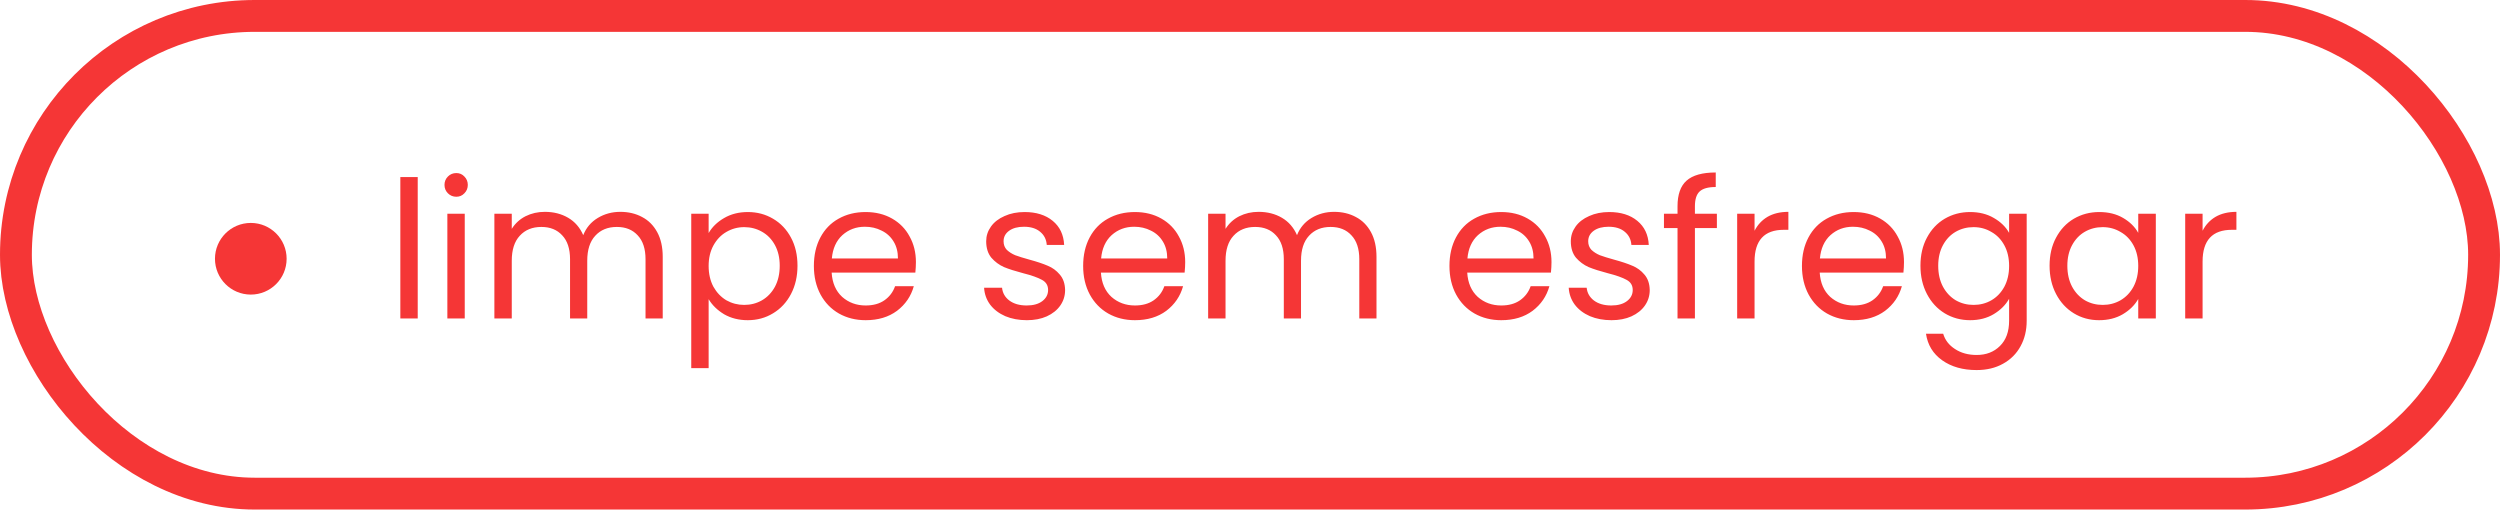
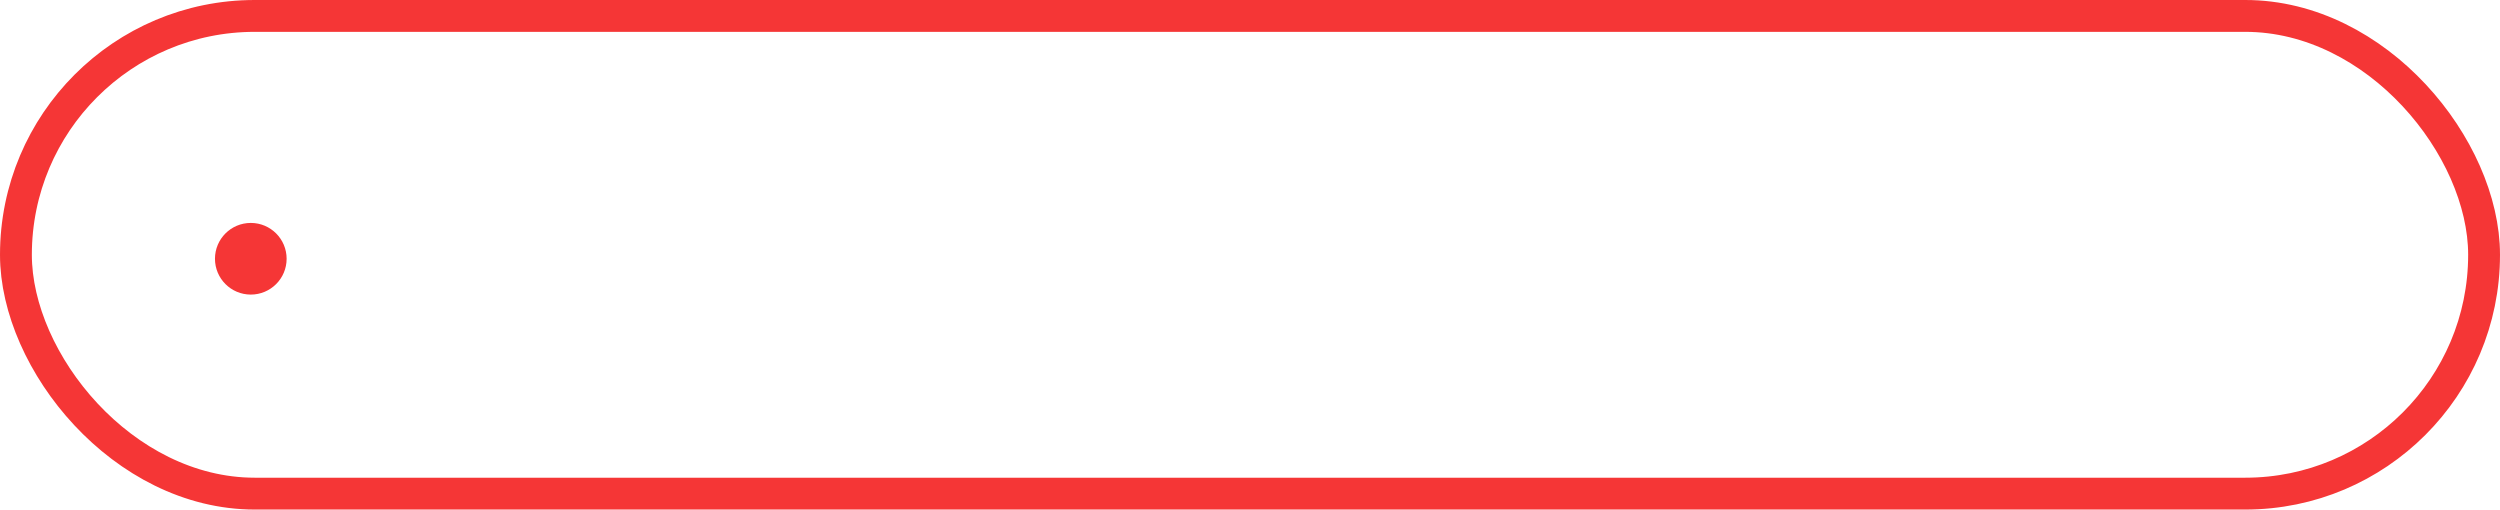
<svg xmlns="http://www.w3.org/2000/svg" width="314" height="64" viewBox="0 0 314 64" fill="none">
  <rect x="2" y="2" width="310" height="60" rx="30" stroke="#F53636" stroke-width="4" />
-   <path d="M52.466 22.24V40H50.282V22.24H52.466ZM57.316 24.712C56.9 24.712 56.548 24.568 56.26 24.28C55.972 23.992 55.828 23.64 55.828 23.224C55.828 22.808 55.972 22.456 56.26 22.168C56.548 21.88 56.9 21.736 57.316 21.736C57.716 21.736 58.052 21.88 58.324 22.168C58.612 22.456 58.756 22.808 58.756 23.224C58.756 23.64 58.612 23.992 58.324 24.28C58.052 24.568 57.716 24.712 57.316 24.712ZM58.372 26.848V40H56.188V26.848H58.372ZM77.91 26.608C78.934 26.608 79.846 26.824 80.646 27.256C81.446 27.672 82.078 28.304 82.542 29.152C83.006 30 83.238 31.032 83.238 32.248V40H81.078V32.56C81.078 31.248 80.75 30.248 80.094 29.56C79.454 28.856 78.582 28.504 77.478 28.504C76.342 28.504 75.438 28.872 74.766 29.608C74.094 30.328 73.758 31.376 73.758 32.752V40H71.598V32.56C71.598 31.248 71.27 30.248 70.614 29.56C69.974 28.856 69.102 28.504 67.998 28.504C66.862 28.504 65.958 28.872 65.286 29.608C64.614 30.328 64.278 31.376 64.278 32.752V40H62.094V26.848H64.278V28.744C64.71 28.056 65.286 27.528 66.006 27.16C66.742 26.792 67.55 26.608 68.43 26.608C69.534 26.608 70.51 26.856 71.358 27.352C72.206 27.848 72.838 28.576 73.254 29.536C73.622 28.608 74.23 27.888 75.078 27.376C75.926 26.864 76.87 26.608 77.91 26.608ZM89.005 29.272C89.437 28.52 90.077 27.896 90.925 27.4C91.789 26.888 92.789 26.632 93.925 26.632C95.093 26.632 96.149 26.912 97.093 27.472C98.053 28.032 98.805 28.824 99.349 29.848C99.893 30.856 100.165 32.032 100.165 33.376C100.165 34.704 99.893 35.888 99.349 36.928C98.805 37.968 98.053 38.776 97.093 39.352C96.149 39.928 95.093 40.216 93.925 40.216C92.805 40.216 91.813 39.968 90.949 39.472C90.101 38.96 89.453 38.328 89.005 37.576V46.24H86.821V26.848H89.005V29.272ZM97.933 33.376C97.933 32.384 97.733 31.52 97.333 30.784C96.933 30.048 96.389 29.488 95.701 29.104C95.029 28.72 94.285 28.528 93.469 28.528C92.669 28.528 91.925 28.728 91.237 29.128C90.565 29.512 90.021 30.08 89.605 30.832C89.205 31.568 89.005 32.424 89.005 33.4C89.005 34.392 89.205 35.264 89.605 36.016C90.021 36.752 90.565 37.32 91.237 37.72C91.925 38.104 92.669 38.296 93.469 38.296C94.285 38.296 95.029 38.104 95.701 37.72C96.389 37.32 96.933 36.752 97.333 36.016C97.733 35.264 97.933 34.384 97.933 33.376ZM115.039 32.92C115.039 33.336 115.015 33.776 114.967 34.24H104.455C104.535 35.536 104.975 36.552 105.775 37.288C106.591 38.008 107.575 38.368 108.727 38.368C109.671 38.368 110.455 38.152 111.079 37.72C111.719 37.272 112.167 36.68 112.423 35.944H114.775C114.423 37.208 113.719 38.24 112.663 39.04C111.607 39.824 110.295 40.216 108.727 40.216C107.479 40.216 106.359 39.936 105.367 39.376C104.391 38.816 103.623 38.024 103.063 37C102.503 35.96 102.223 34.76 102.223 33.4C102.223 32.04 102.495 30.848 103.039 29.824C103.583 28.8 104.343 28.016 105.319 27.472C106.311 26.912 107.447 26.632 108.727 26.632C109.975 26.632 111.079 26.904 112.039 27.448C112.999 27.992 113.735 28.744 114.247 29.704C114.775 30.648 115.039 31.72 115.039 32.92ZM112.783 32.464C112.783 31.632 112.599 30.92 112.231 30.328C111.863 29.72 111.359 29.264 110.719 28.96C110.095 28.64 109.399 28.48 108.631 28.48C107.527 28.48 106.583 28.832 105.799 29.536C105.031 30.24 104.591 31.216 104.479 32.464H112.783ZM128.977 40.216C127.969 40.216 127.065 40.048 126.265 39.712C125.465 39.36 124.833 38.88 124.369 38.272C123.905 37.648 123.649 36.936 123.601 36.136H125.857C125.921 36.792 126.225 37.328 126.769 37.744C127.329 38.16 128.057 38.368 128.953 38.368C129.785 38.368 130.441 38.184 130.921 37.816C131.401 37.448 131.641 36.984 131.641 36.424C131.641 35.848 131.385 35.424 130.873 35.152C130.361 34.864 129.569 34.584 128.497 34.312C127.521 34.056 126.721 33.8 126.097 33.544C125.489 33.272 124.961 32.88 124.513 32.368C124.081 31.84 123.865 31.152 123.865 30.304C123.865 29.632 124.065 29.016 124.465 28.456C124.865 27.896 125.433 27.456 126.169 27.136C126.905 26.8 127.745 26.632 128.689 26.632C130.145 26.632 131.321 27 132.217 27.736C133.113 28.472 133.593 29.48 133.657 30.76H131.473C131.425 30.072 131.145 29.52 130.633 29.104C130.137 28.688 129.465 28.48 128.617 28.48C127.833 28.48 127.209 28.648 126.745 28.984C126.281 29.32 126.049 29.76 126.049 30.304C126.049 30.736 126.185 31.096 126.457 31.384C126.745 31.656 127.097 31.88 127.513 32.056C127.945 32.216 128.537 32.4 129.289 32.608C130.233 32.864 131.001 33.12 131.593 33.376C132.185 33.616 132.689 33.984 133.105 34.48C133.537 34.976 133.761 35.624 133.777 36.424C133.777 37.144 133.577 37.792 133.177 38.368C132.777 38.944 132.209 39.4 131.473 39.736C130.753 40.056 129.921 40.216 128.977 40.216ZM148.86 32.92C148.86 33.336 148.836 33.776 148.788 34.24H138.276C138.356 35.536 138.796 36.552 139.596 37.288C140.412 38.008 141.396 38.368 142.548 38.368C143.492 38.368 144.276 38.152 144.9 37.72C145.54 37.272 145.988 36.68 146.244 35.944H148.596C148.244 37.208 147.54 38.24 146.484 39.04C145.428 39.824 144.116 40.216 142.548 40.216C141.3 40.216 140.18 39.936 139.188 39.376C138.212 38.816 137.444 38.024 136.884 37C136.324 35.96 136.044 34.76 136.044 33.4C136.044 32.04 136.316 30.848 136.86 29.824C137.404 28.8 138.164 28.016 139.14 27.472C140.132 26.912 141.268 26.632 142.548 26.632C143.796 26.632 144.9 26.904 145.86 27.448C146.82 27.992 147.556 28.744 148.068 29.704C148.596 30.648 148.86 31.72 148.86 32.92ZM146.604 32.464C146.604 31.632 146.42 30.92 146.052 30.328C145.684 29.72 145.18 29.264 144.54 28.96C143.916 28.64 143.22 28.48 142.452 28.48C141.348 28.48 140.404 28.832 139.62 29.536C138.852 30.24 138.412 31.216 138.3 32.464H146.604ZM167.559 26.608C168.583 26.608 169.495 26.824 170.295 27.256C171.095 27.672 171.727 28.304 172.191 29.152C172.655 30 172.887 31.032 172.887 32.248V40H170.727V32.56C170.727 31.248 170.399 30.248 169.743 29.56C169.103 28.856 168.231 28.504 167.127 28.504C165.991 28.504 165.087 28.872 164.415 29.608C163.743 30.328 163.407 31.376 163.407 32.752V40H161.247V32.56C161.247 31.248 160.919 30.248 160.263 29.56C159.623 28.856 158.751 28.504 157.647 28.504C156.511 28.504 155.607 28.872 154.935 29.608C154.263 30.328 153.927 31.376 153.927 32.752V40H151.743V26.848H153.927V28.744C154.359 28.056 154.935 27.528 155.655 27.16C156.391 26.792 157.199 26.608 158.079 26.608C159.183 26.608 160.159 26.856 161.007 27.352C161.855 27.848 162.487 28.576 162.903 29.536C163.271 28.608 163.879 27.888 164.727 27.376C165.575 26.864 166.519 26.608 167.559 26.608ZM194.868 32.92C194.868 33.336 194.844 33.776 194.796 34.24H184.284C184.364 35.536 184.804 36.552 185.604 37.288C186.42 38.008 187.404 38.368 188.556 38.368C189.5 38.368 190.284 38.152 190.908 37.72C191.548 37.272 191.996 36.68 192.252 35.944H194.604C194.252 37.208 193.548 38.24 192.492 39.04C191.436 39.824 190.124 40.216 188.556 40.216C187.308 40.216 186.188 39.936 185.196 39.376C184.22 38.816 183.452 38.024 182.892 37C182.332 35.96 182.052 34.76 182.052 33.4C182.052 32.04 182.324 30.848 182.868 29.824C183.412 28.8 184.172 28.016 185.148 27.472C186.14 26.912 187.276 26.632 188.556 26.632C189.804 26.632 190.908 26.904 191.868 27.448C192.828 27.992 193.564 28.744 194.076 29.704C194.604 30.648 194.868 31.72 194.868 32.92ZM192.612 32.464C192.612 31.632 192.428 30.92 192.06 30.328C191.692 29.72 191.188 29.264 190.548 28.96C189.924 28.64 189.228 28.48 188.46 28.48C187.356 28.48 186.412 28.832 185.628 29.536C184.86 30.24 184.42 31.216 184.308 32.464H192.612ZM202.406 40.216C201.398 40.216 200.494 40.048 199.694 39.712C198.894 39.36 198.262 38.88 197.798 38.272C197.334 37.648 197.078 36.936 197.03 36.136H199.286C199.35 36.792 199.654 37.328 200.198 37.744C200.758 38.16 201.486 38.368 202.382 38.368C203.214 38.368 203.87 38.184 204.35 37.816C204.83 37.448 205.07 36.984 205.07 36.424C205.07 35.848 204.814 35.424 204.302 35.152C203.79 34.864 202.998 34.584 201.926 34.312C200.95 34.056 200.15 33.8 199.526 33.544C198.918 33.272 198.39 32.88 197.942 32.368C197.51 31.84 197.294 31.152 197.294 30.304C197.294 29.632 197.494 29.016 197.894 28.456C198.294 27.896 198.862 27.456 199.598 27.136C200.334 26.8 201.174 26.632 202.118 26.632C203.574 26.632 204.75 27 205.646 27.736C206.542 28.472 207.022 29.48 207.086 30.76H204.902C204.854 30.072 204.574 29.52 204.062 29.104C203.566 28.688 202.894 28.48 202.046 28.48C201.262 28.48 200.638 28.648 200.174 28.984C199.71 29.32 199.478 29.76 199.478 30.304C199.478 30.736 199.614 31.096 199.886 31.384C200.174 31.656 200.526 31.88 200.942 32.056C201.374 32.216 201.966 32.4 202.718 32.608C203.662 32.864 204.43 33.12 205.022 33.376C205.614 33.616 206.118 33.984 206.534 34.48C206.966 34.976 207.19 35.624 207.206 36.424C207.206 37.144 207.006 37.792 206.606 38.368C206.206 38.944 205.638 39.4 204.902 39.736C204.182 40.056 203.35 40.216 202.406 40.216ZM215.641 28.648H212.881V40H210.697V28.648H208.993V26.848H210.697V25.912C210.697 24.44 211.073 23.368 211.825 22.696C212.593 22.008 213.817 21.664 215.497 21.664V23.488C214.537 23.488 213.857 23.68 213.457 24.064C213.073 24.432 212.881 25.048 212.881 25.912V26.848H215.641V28.648ZM220.372 28.984C220.756 28.232 221.3 27.648 222.004 27.232C222.724 26.816 223.596 26.608 224.62 26.608V28.864H224.044C221.596 28.864 220.372 30.192 220.372 32.848V40H218.188V26.848H220.372V28.984ZM239.141 32.92C239.141 33.336 239.117 33.776 239.069 34.24H228.557C228.637 35.536 229.077 36.552 229.877 37.288C230.693 38.008 231.677 38.368 232.829 38.368C233.773 38.368 234.557 38.152 235.181 37.72C235.821 37.272 236.269 36.68 236.525 35.944H238.877C238.525 37.208 237.821 38.24 236.765 39.04C235.709 39.824 234.397 40.216 232.829 40.216C231.581 40.216 230.461 39.936 229.469 39.376C228.493 38.816 227.725 38.024 227.165 37C226.605 35.96 226.325 34.76 226.325 33.4C226.325 32.04 226.597 30.848 227.141 29.824C227.685 28.8 228.445 28.016 229.421 27.472C230.413 26.912 231.549 26.632 232.829 26.632C234.077 26.632 235.181 26.904 236.141 27.448C237.101 27.992 237.837 28.744 238.349 29.704C238.877 30.648 239.141 31.72 239.141 32.92ZM236.885 32.464C236.885 31.632 236.701 30.92 236.333 30.328C235.965 29.72 235.461 29.264 234.821 28.96C234.197 28.64 233.501 28.48 232.733 28.48C231.629 28.48 230.685 28.832 229.901 29.536C229.133 30.24 228.693 31.216 228.581 32.464H236.885ZM247.448 26.632C248.584 26.632 249.576 26.88 250.424 27.376C251.288 27.872 251.928 28.496 252.344 29.248V26.848H254.552V40.288C254.552 41.488 254.296 42.552 253.784 43.48C253.272 44.424 252.536 45.16 251.576 45.688C250.632 46.216 249.528 46.48 248.264 46.48C246.536 46.48 245.096 46.072 243.944 45.256C242.792 44.44 242.112 43.328 241.904 41.92H244.064C244.304 42.72 244.8 43.36 245.552 43.84C246.304 44.336 247.208 44.584 248.264 44.584C249.464 44.584 250.44 44.208 251.192 43.456C251.96 42.704 252.344 41.648 252.344 40.288V37.528C251.912 38.296 251.272 38.936 250.424 39.448C249.576 39.96 248.584 40.216 247.448 40.216C246.28 40.216 245.216 39.928 244.256 39.352C243.312 38.776 242.568 37.968 242.024 36.928C241.48 35.888 241.208 34.704 241.208 33.376C241.208 32.032 241.48 30.856 242.024 29.848C242.568 28.824 243.312 28.032 244.256 27.472C245.216 26.912 246.28 26.632 247.448 26.632ZM252.344 33.4C252.344 32.408 252.144 31.544 251.744 30.808C251.344 30.072 250.8 29.512 250.112 29.128C249.44 28.728 248.696 28.528 247.88 28.528C247.064 28.528 246.32 28.72 245.648 29.104C244.976 29.488 244.44 30.048 244.04 30.784C243.64 31.52 243.44 32.384 243.44 33.376C243.44 34.384 243.64 35.264 244.04 36.016C244.44 36.752 244.976 37.32 245.648 37.72C246.32 38.104 247.064 38.296 247.88 38.296C248.696 38.296 249.44 38.104 250.112 37.72C250.8 37.32 251.344 36.752 251.744 36.016C252.144 35.264 252.344 34.392 252.344 33.4ZM257.427 33.376C257.427 32.032 257.699 30.856 258.243 29.848C258.787 28.824 259.531 28.032 260.475 27.472C261.435 26.912 262.499 26.632 263.667 26.632C264.819 26.632 265.819 26.88 266.667 27.376C267.515 27.872 268.147 28.496 268.563 29.248V26.848H270.771V40H268.563V37.552C268.131 38.32 267.483 38.96 266.619 39.472C265.771 39.968 264.779 40.216 263.643 40.216C262.475 40.216 261.419 39.928 260.475 39.352C259.531 38.776 258.787 37.968 258.243 36.928C257.699 35.888 257.427 34.704 257.427 33.376ZM268.563 33.4C268.563 32.408 268.363 31.544 267.963 30.808C267.563 30.072 267.019 29.512 266.331 29.128C265.659 28.728 264.915 28.528 264.099 28.528C263.283 28.528 262.539 28.72 261.867 29.104C261.195 29.488 260.659 30.048 260.259 30.784C259.859 31.52 259.659 32.384 259.659 33.376C259.659 34.384 259.859 35.264 260.259 36.016C260.659 36.752 261.195 37.32 261.867 37.72C262.539 38.104 263.283 38.296 264.099 38.296C264.915 38.296 265.659 38.104 266.331 37.72C267.019 37.32 267.563 36.752 267.963 36.016C268.363 35.264 268.563 34.392 268.563 33.4ZM276.645 28.984C277.029 28.232 277.573 27.648 278.277 27.232C278.997 26.816 279.869 26.608 280.893 26.608V28.864H280.317C277.869 28.864 276.645 30.192 276.645 32.848V40H274.461V26.848H276.645V28.984Z" fill="#F53636" />
  <circle cx="31.5" cy="32.5" r="4.5" fill="#F53636" />
</svg>